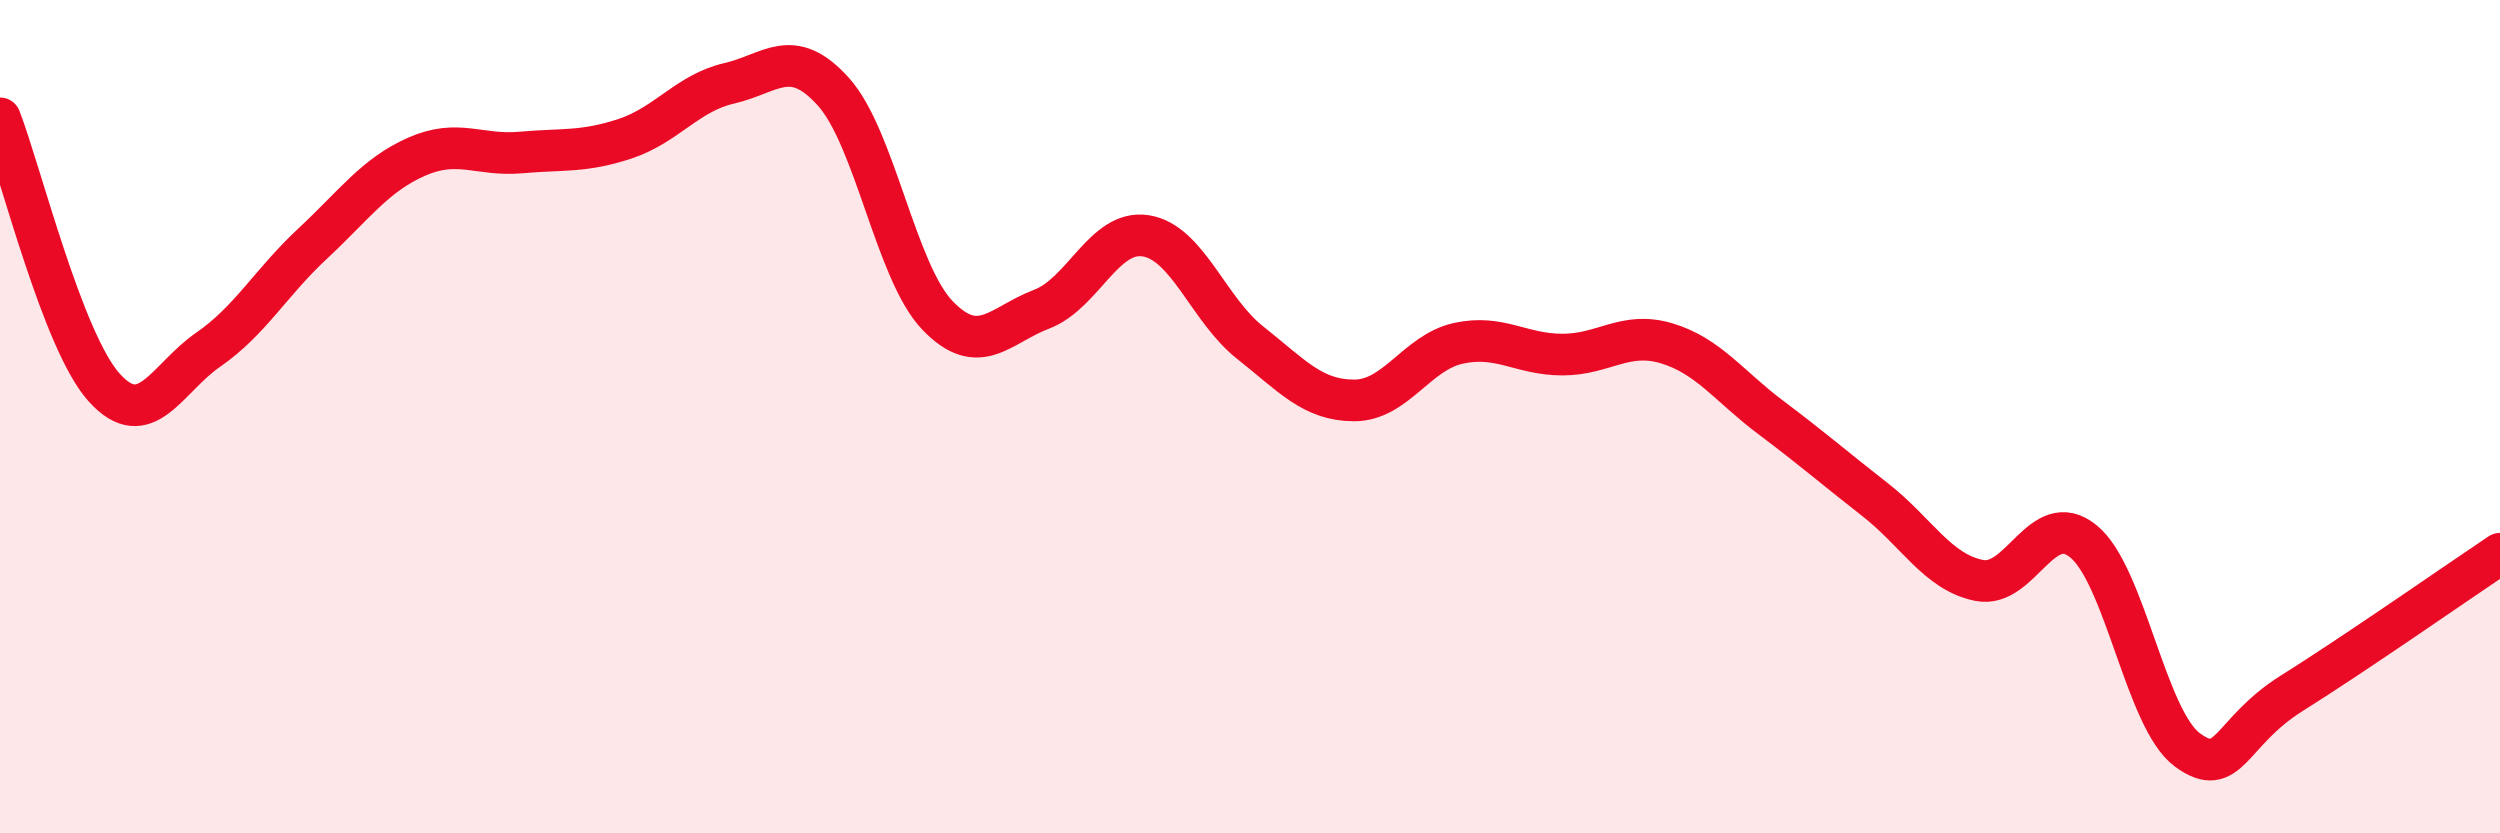
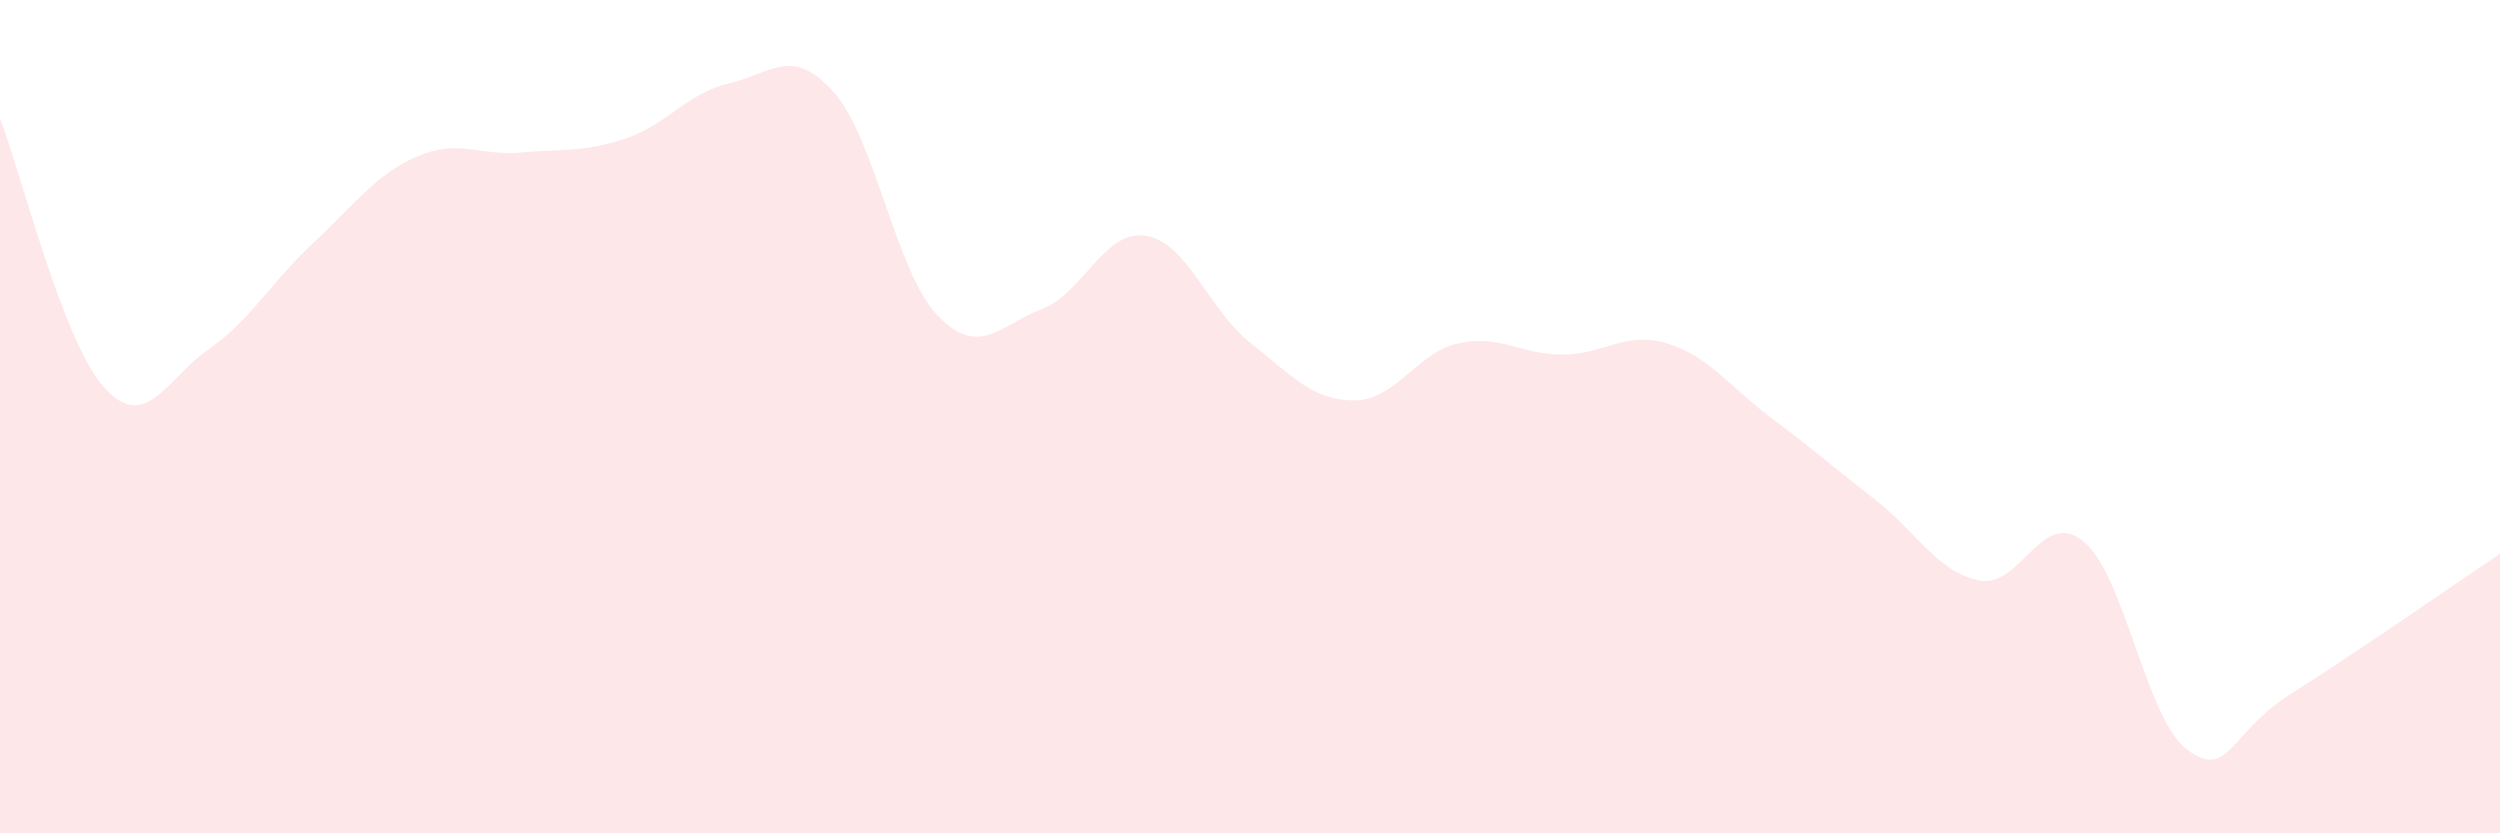
<svg xmlns="http://www.w3.org/2000/svg" width="60" height="20" viewBox="0 0 60 20">
  <path d="M 0,2.84 C 0.5,4.13 1.5,8.19 2.5,9.3 C 3.5,10.41 4,9.08 5,8.39 C 6,7.7 6.5,6.78 7.5,5.85 C 8.5,4.92 9,4.2 10,3.76 C 11,3.32 11.5,3.75 12.5,3.66 C 13.5,3.57 14,3.66 15,3.33 C 16,3 16.5,2.23 17.5,2 C 18.5,1.77 19,1.09 20,2.2 C 21,3.31 21.5,6.53 22.5,7.57 C 23.5,8.61 24,7.8 25,7.42 C 26,7.04 26.5,5.5 27.5,5.66 C 28.5,5.82 29,7.43 30,8.22 C 31,9.01 31.5,9.61 32.5,9.61 C 33.5,9.61 34,8.46 35,8.24 C 36,8.02 36.5,8.51 37.5,8.51 C 38.5,8.51 39,7.94 40,8.24 C 41,8.54 41.5,9.27 42.5,10.02 C 43.5,10.77 44,11.21 45,11.99 C 46,12.77 46.5,13.73 47.5,13.93 C 48.5,14.13 49,12.18 50,12.99 C 51,13.8 51.5,17.27 52.5,18 C 53.5,18.73 53.5,17.58 55,16.64 C 56.5,15.7 59,13.96 60,13.29L60 20L0 20Z" fill="#EB0A25" opacity="0.1" stroke-linecap="round" stroke-linejoin="round" />
-   <path d="M 0,2.84 C 0.5,4.13 1.5,8.19 2.5,9.3 C 3.5,10.41 4,9.08 5,8.39 C 6,7.7 6.5,6.78 7.5,5.85 C 8.5,4.92 9,4.2 10,3.76 C 11,3.32 11.5,3.75 12.5,3.66 C 13.5,3.57 14,3.66 15,3.33 C 16,3 16.5,2.23 17.5,2 C 18.5,1.77 19,1.09 20,2.2 C 21,3.31 21.5,6.53 22.5,7.57 C 23.5,8.61 24,7.8 25,7.42 C 26,7.04 26.5,5.5 27.5,5.66 C 28.5,5.82 29,7.43 30,8.22 C 31,9.01 31.5,9.61 32.5,9.61 C 33.5,9.61 34,8.46 35,8.24 C 36,8.02 36.5,8.51 37.5,8.51 C 38.5,8.51 39,7.94 40,8.24 C 41,8.54 41.5,9.27 42.5,10.02 C 43.5,10.77 44,11.21 45,11.99 C 46,12.77 46.5,13.73 47.5,13.93 C 48.5,14.13 49,12.18 50,12.99 C 51,13.8 51.5,17.27 52.5,18 C 53.5,18.73 53.5,17.58 55,16.64 C 56.5,15.7 59,13.96 60,13.29" stroke="#EB0A25" stroke-width="1" fill="none" stroke-linecap="round" stroke-linejoin="round" />
</svg>